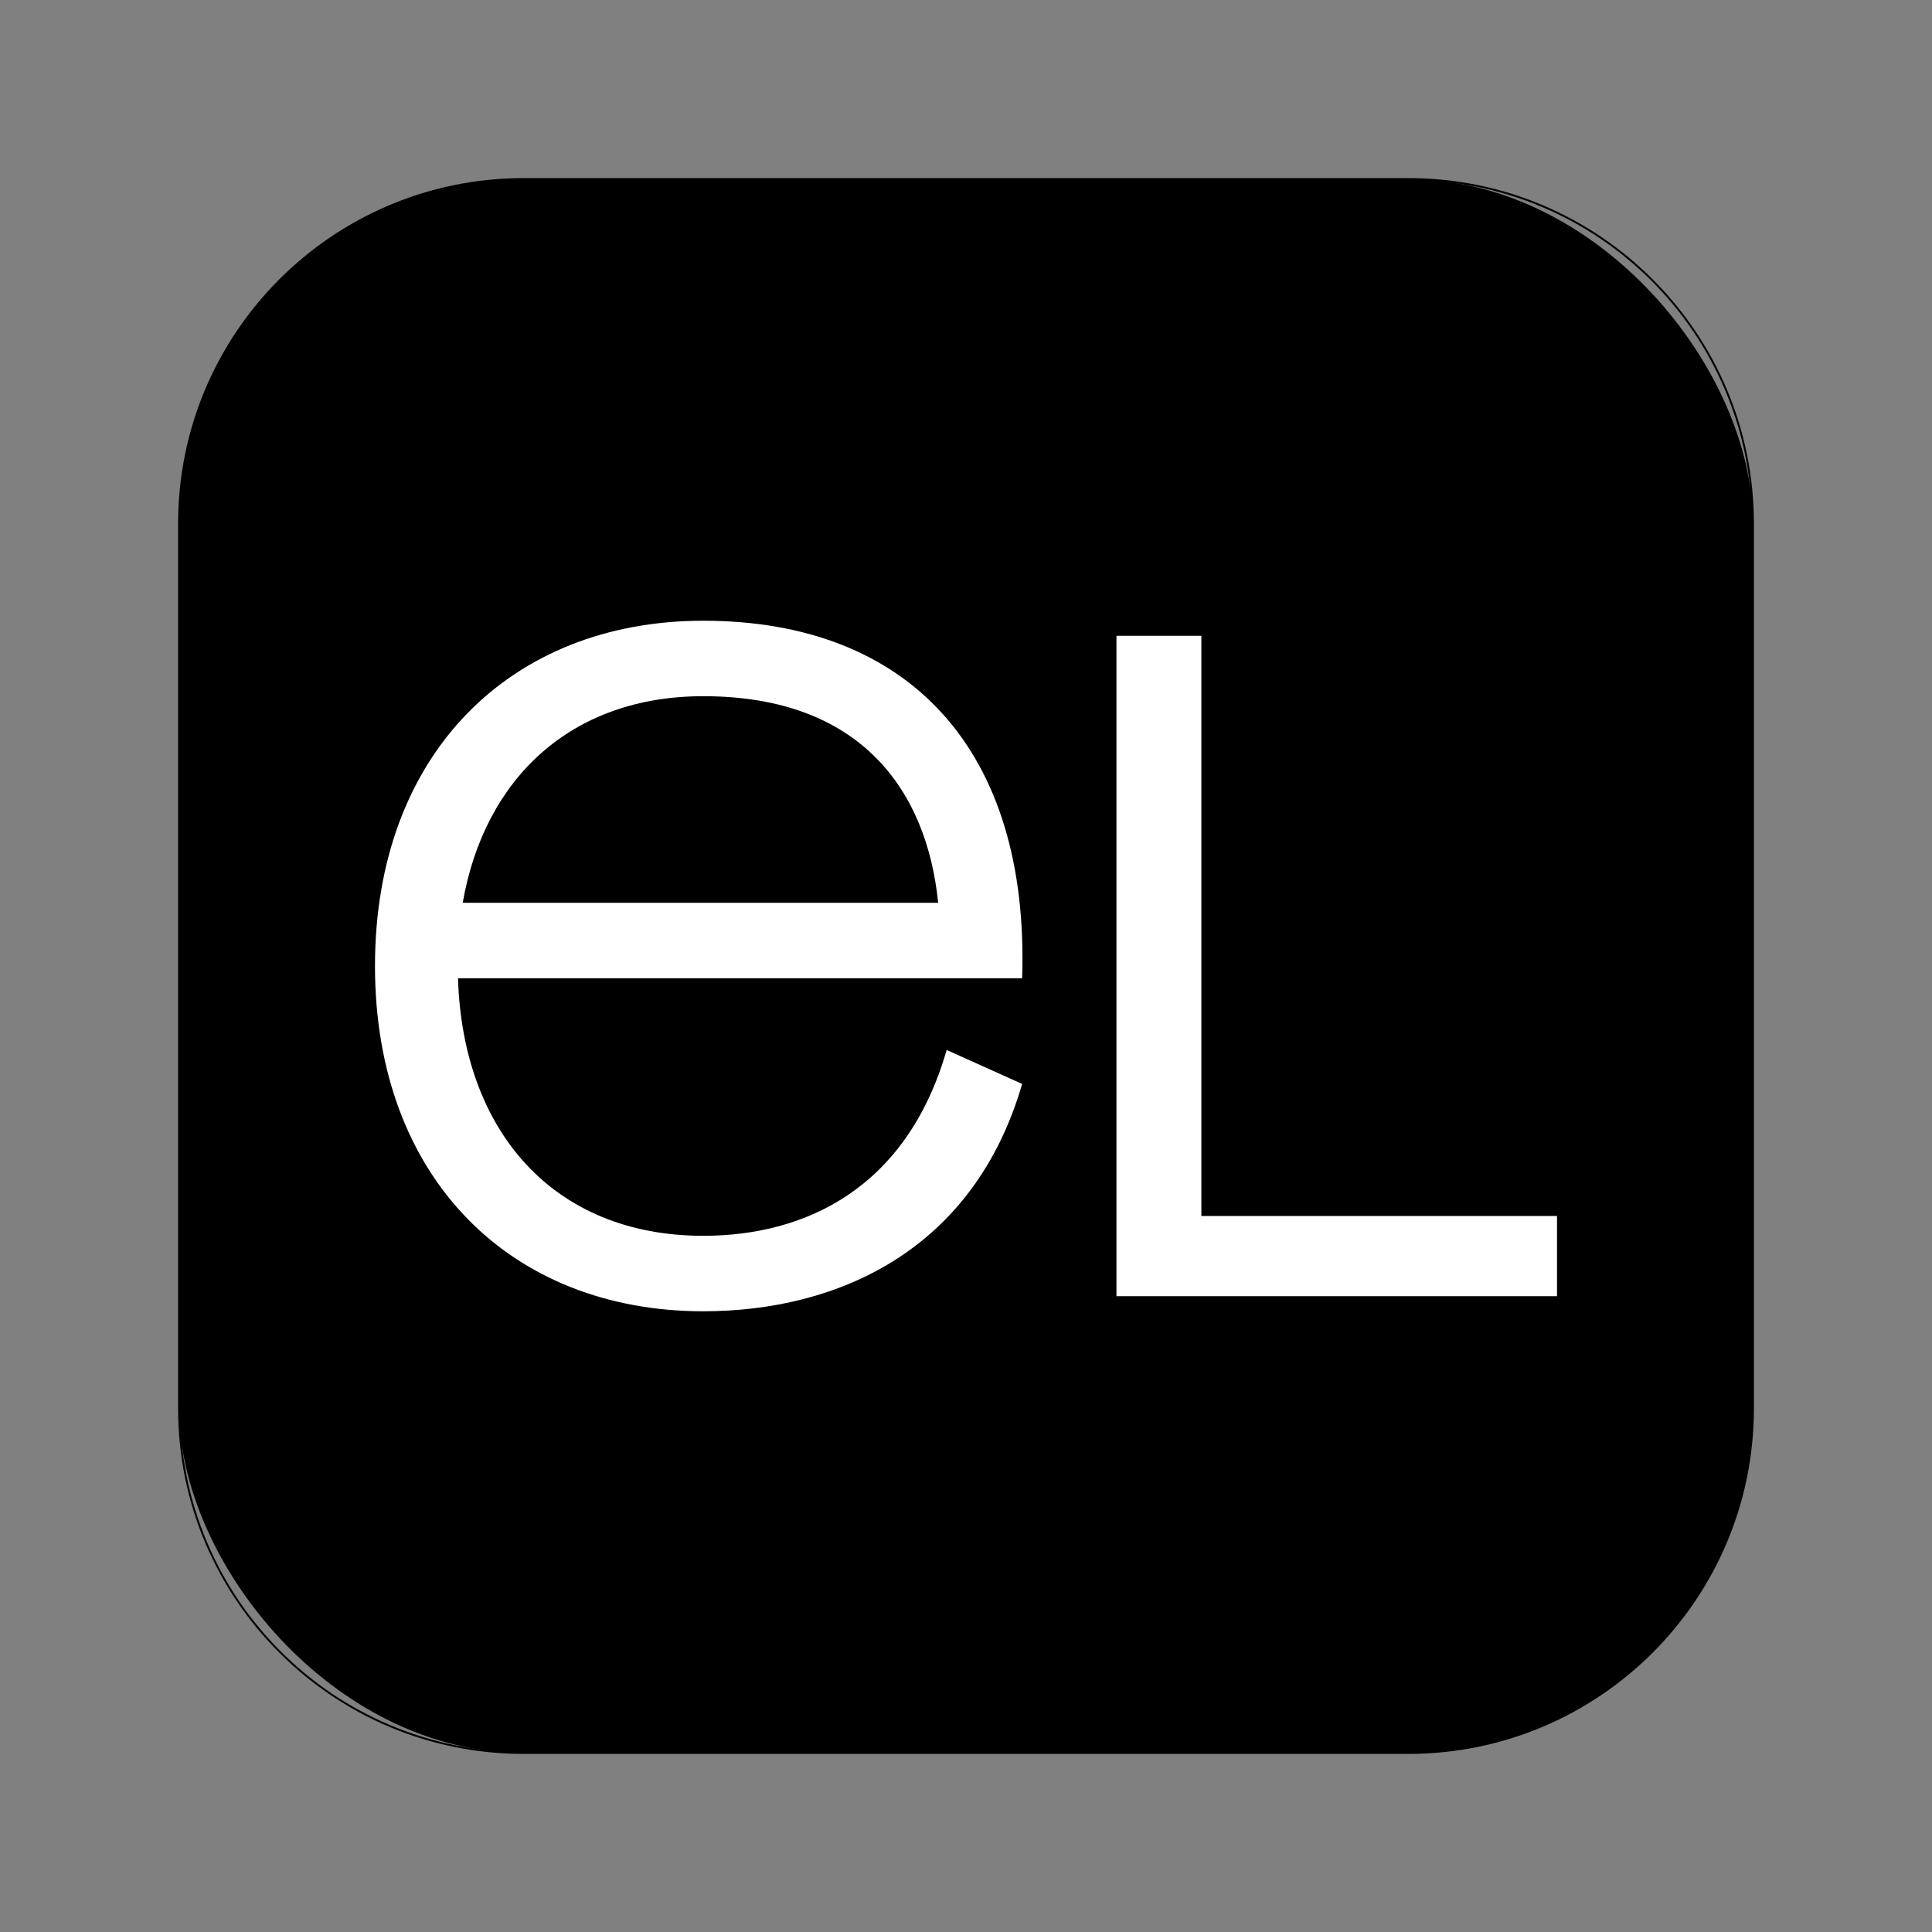
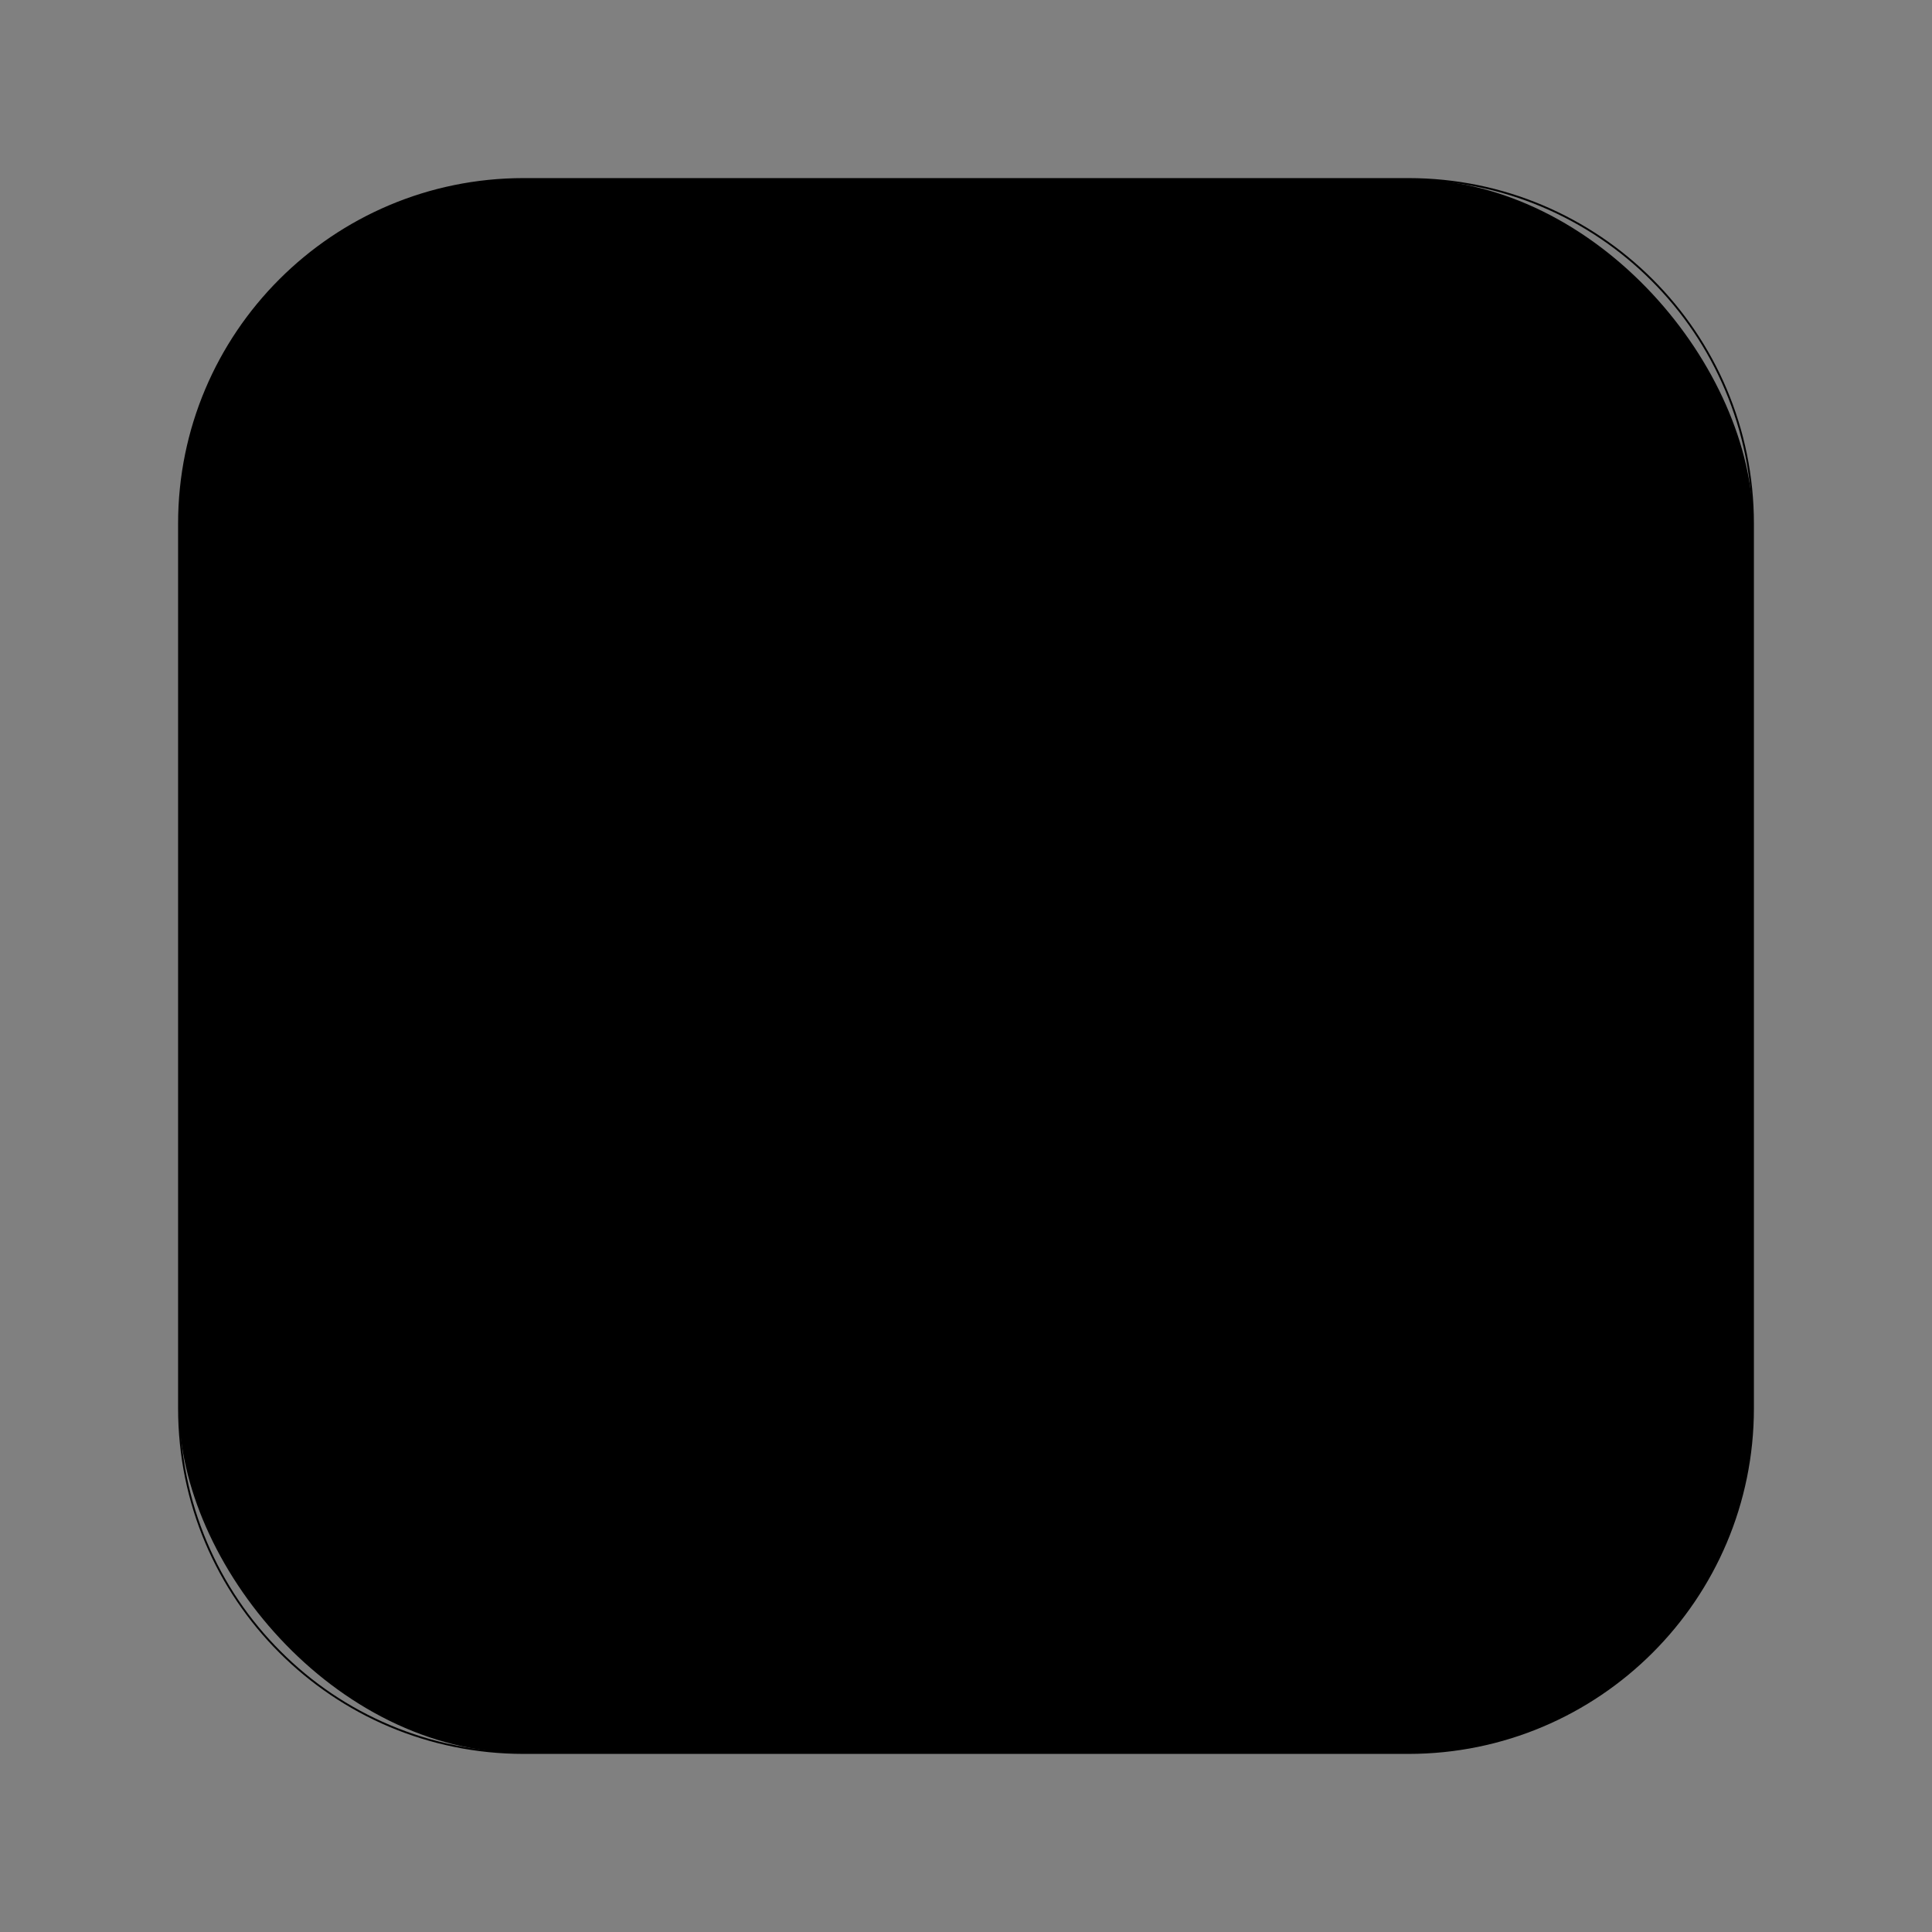
<svg xmlns="http://www.w3.org/2000/svg" id="Layer_1" data-name="Layer 1" viewBox="0 0 1024 1024">
  <rect x="0" y="0" width="1024" height="1024" fill="#808080" stroke="none" />
  <defs>
    <style>.cls-1{fill:#fff}</style>
  </defs>
  <rect x="94.89" y="94.89" width="834.21" height="834.21" rx="182.67" ry="182.67" />
  <path d="M746.44 95.39c24.59 0 48.45 4.82 70.91 14.32 21.69 9.18 41.17 22.31 57.9 39.04 16.73 16.73 29.87 36.21 39.04 57.9 9.5 22.46 14.32 46.31 14.32 70.91v468.88c0 24.59-4.82 48.45-14.32 70.91-9.17 21.69-22.31 41.17-39.04 57.9-16.73 16.73-36.21 29.87-57.9 39.04-22.46 9.5-46.31 14.32-70.91 14.32H277.56c-24.59 0-48.45-4.82-70.91-14.32-21.69-9.17-41.17-22.31-57.9-39.04-16.73-16.73-29.87-36.21-39.04-57.9-9.5-22.46-14.32-46.31-14.32-70.91V277.56c0-24.59 4.82-48.45 14.32-70.91 9.18-21.69 22.31-41.17 39.04-57.9 16.73-16.73 36.21-29.87 57.9-39.04 22.46-9.5 46.31-14.32 70.91-14.32h468.88m0-1H277.56c-101.16 0-183.17 82.01-183.17 183.17v468.88c0 101.16 82.01 183.17 183.17 183.17h468.88c101.16 0 183.17-82.01 183.17-183.17V277.56c0-101.16-82.01-183.17-183.17-183.17z" />
  <g>
-     <path class="cls-1" d="M372.75 655c54.5 0 108-25.5 129-98.5l40 18c-25.5 88-97.5 120.5-169 120.5-102 0-174-70.5-174-183s72-183 174-183c109 0 173 68.5 169 189.5h-299c2.5 81 50.5 136.5 130 136.5zm124.5-176.5c-6-59.5-41-109.5-124.5-109.5-70 0-116 43.5-127.5 109.5h252zM636.75 337v307.5h188.5V687h-233.5V337h45z" />
-   </g>
+     </g>
</svg>